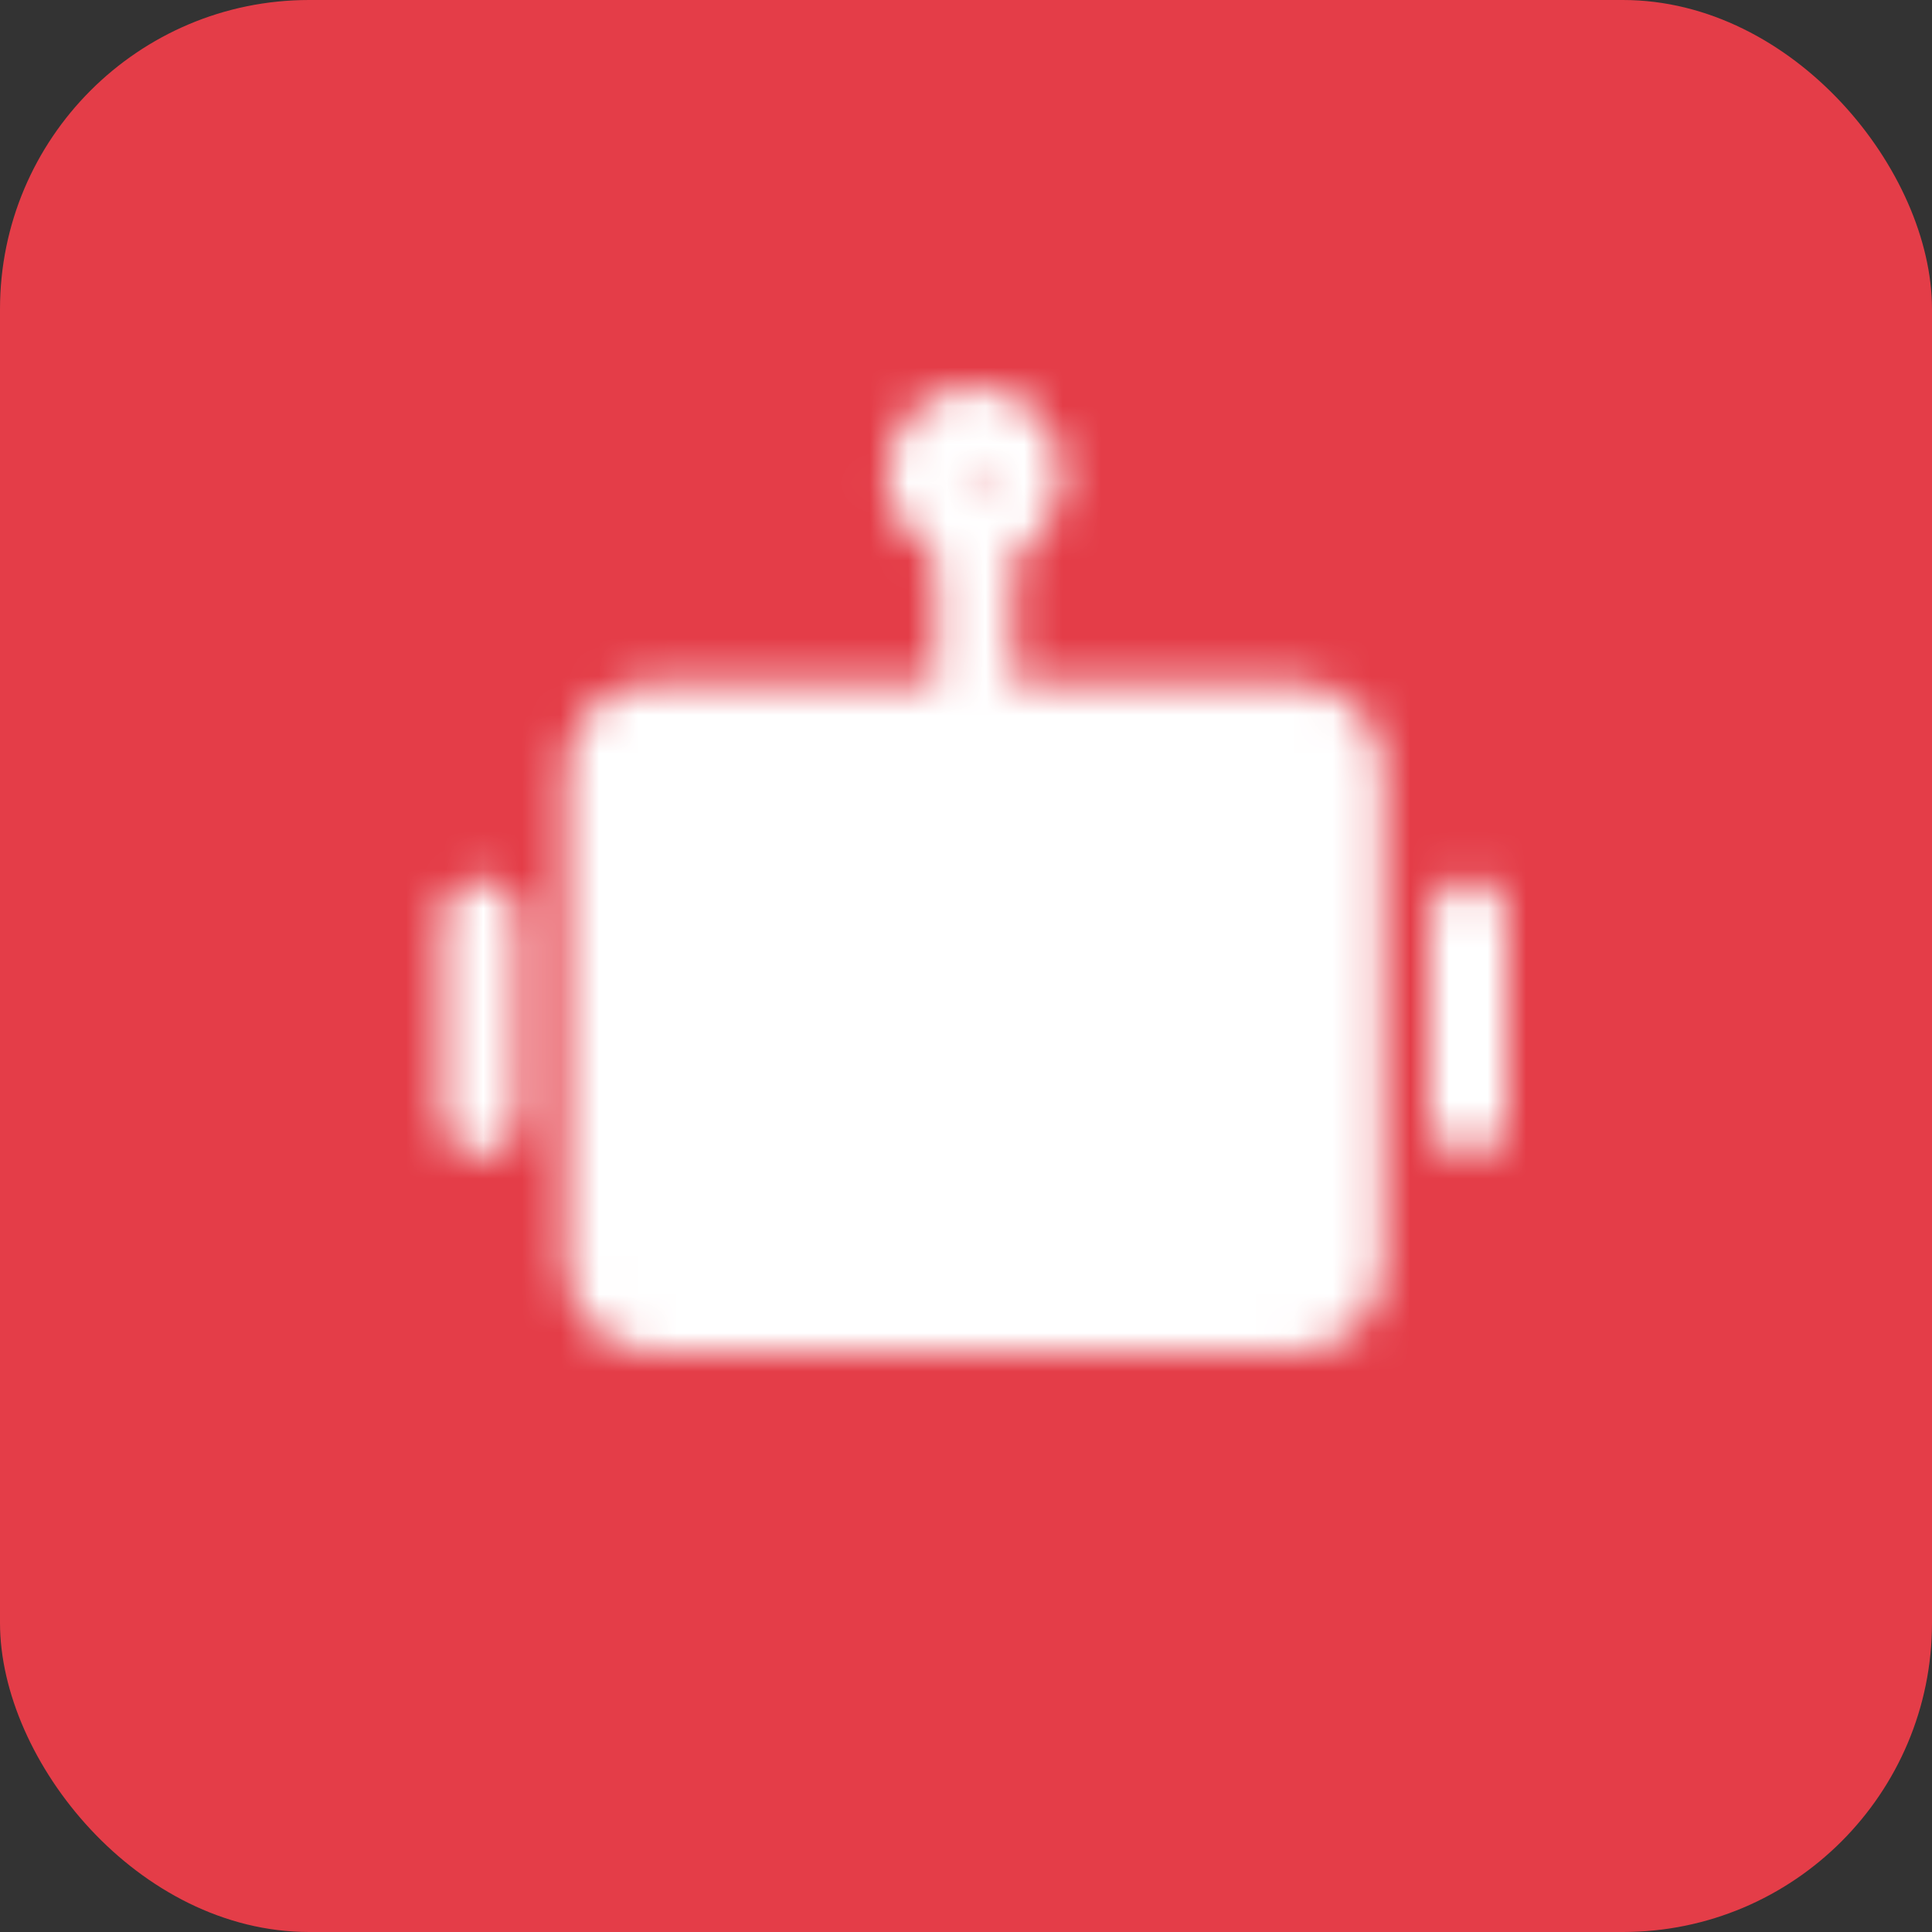
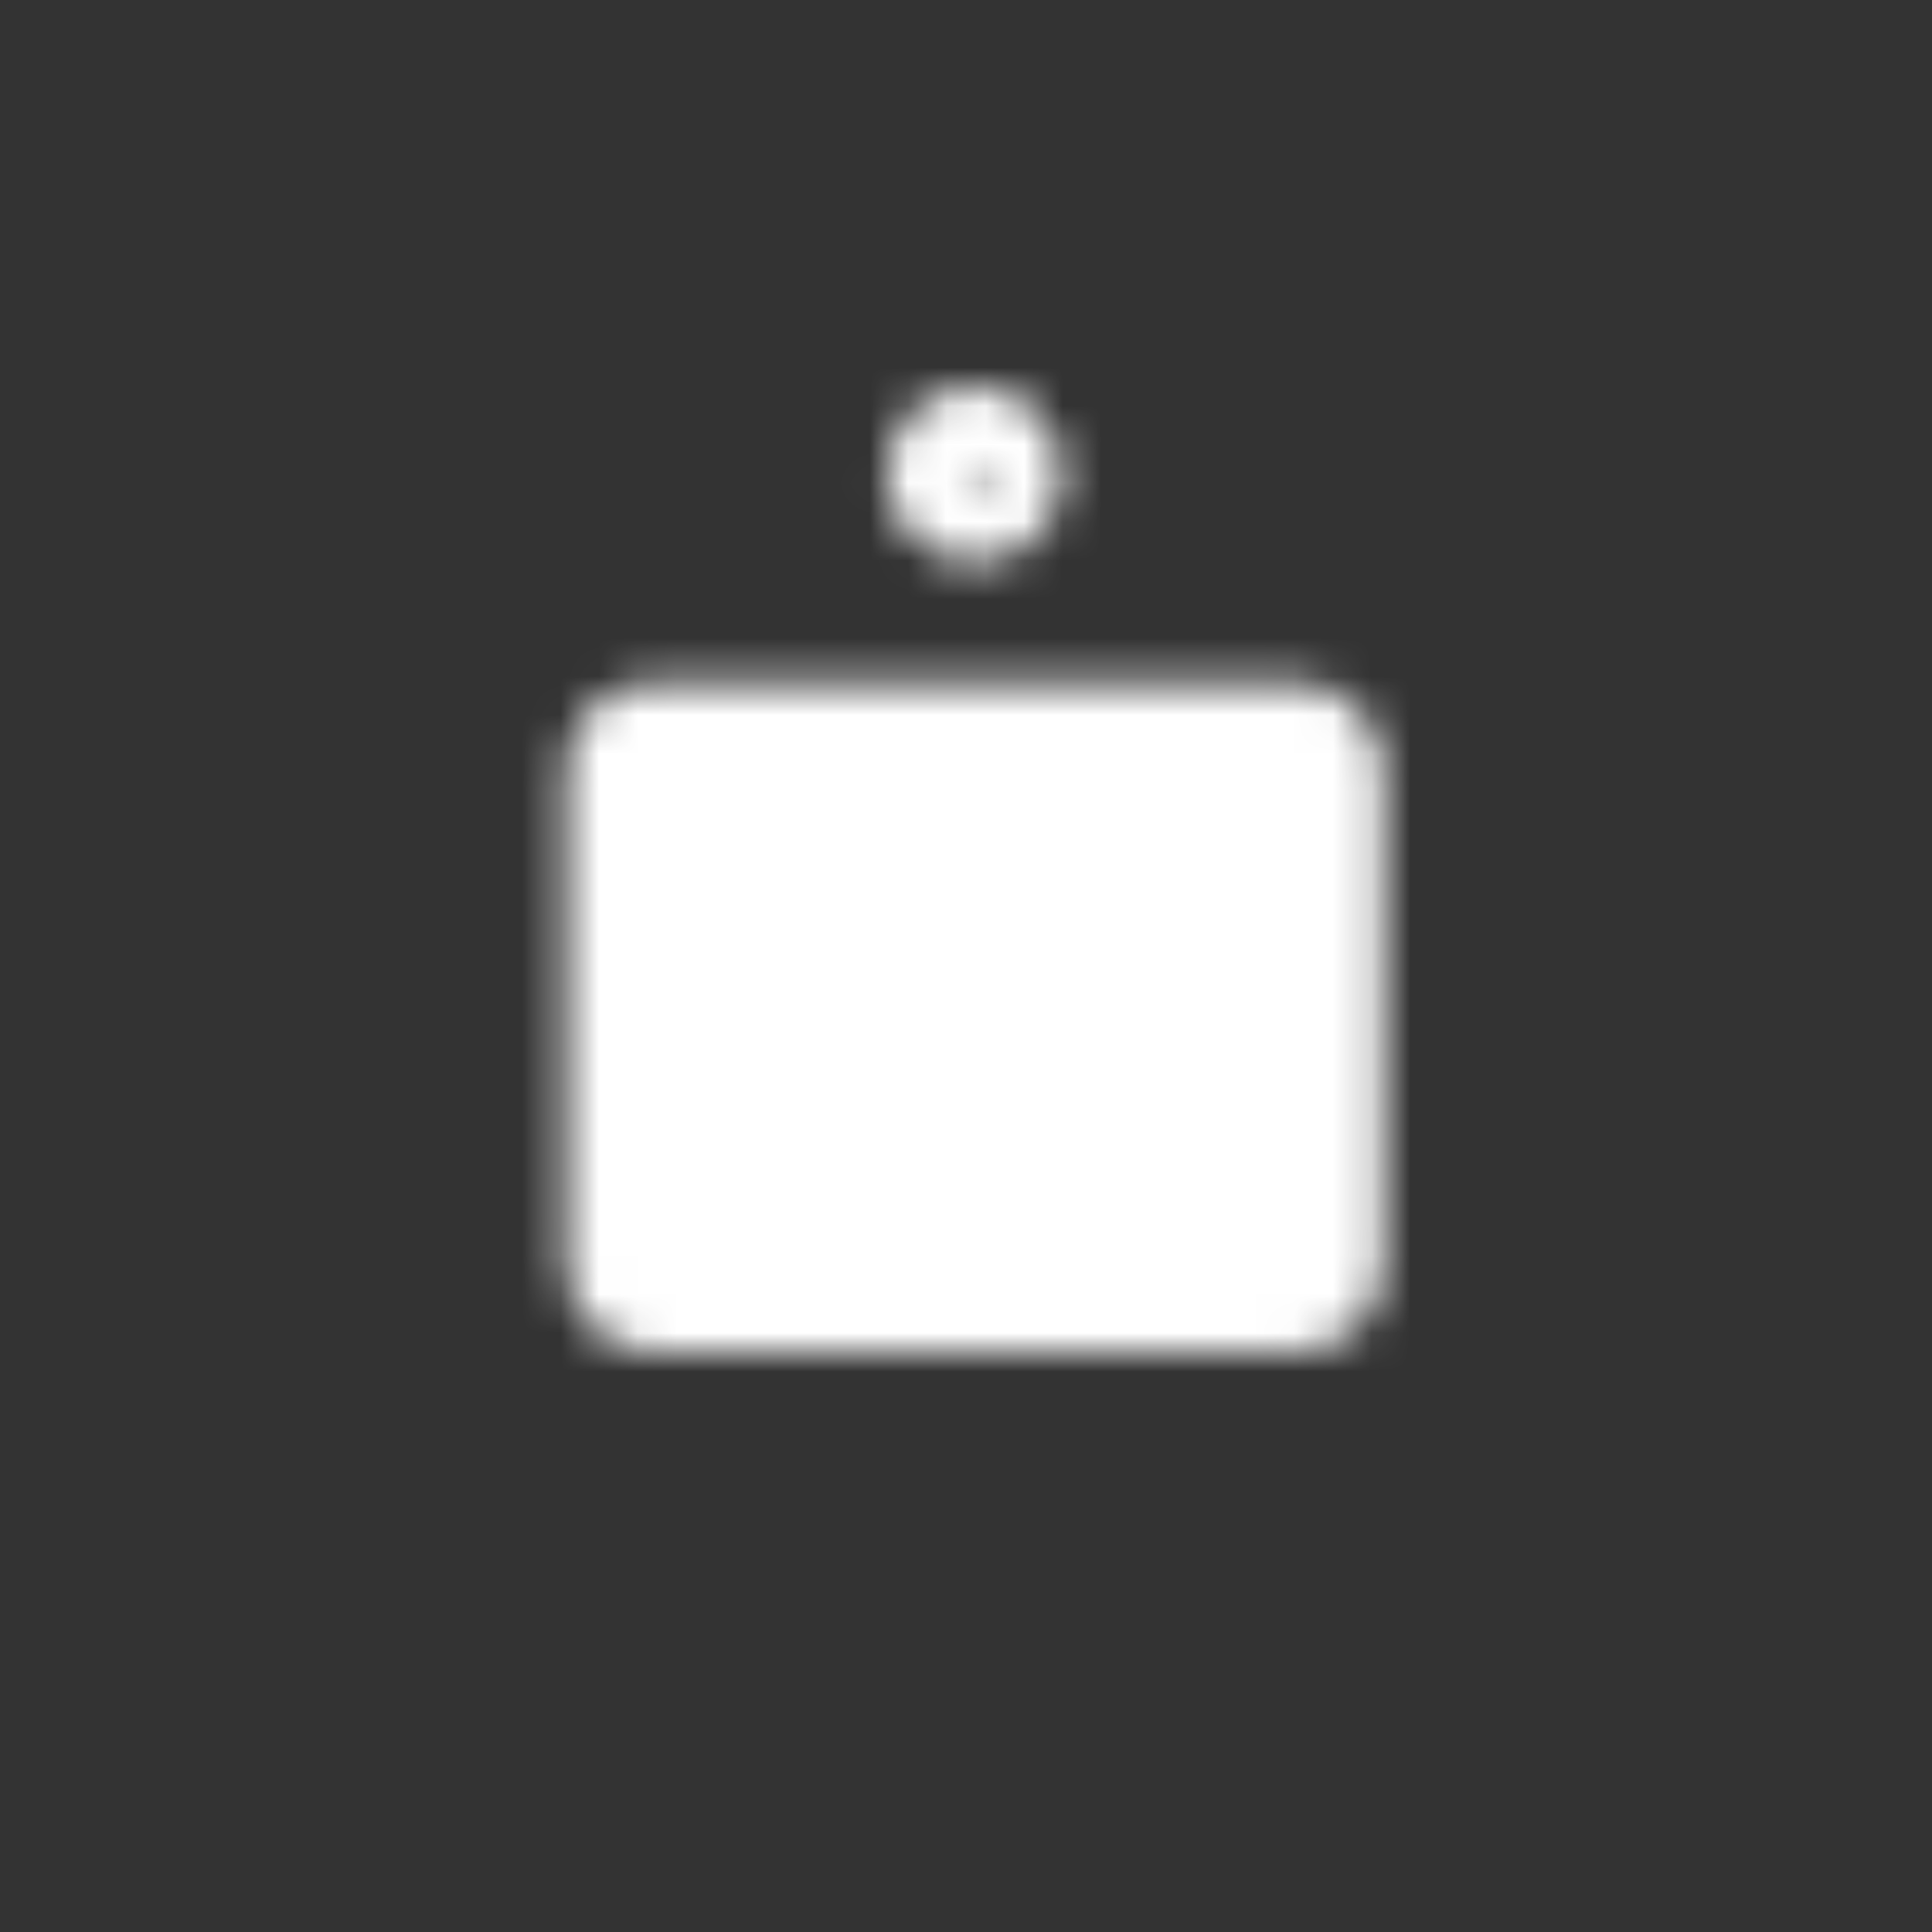
<svg xmlns="http://www.w3.org/2000/svg" width="50" height="50" viewBox="0 0 50 50" fill="none">
  <rect x="0" y="0" width="50" height="50" fill="#333333" stroke="none" />
-   <rect width="50" height="50" rx="8" fill="#E43D48" />
  <mask id="mask0_64_82" style="mask-type:luminance" maskUnits="userSpaceOnUse" x="11" y="10" width="28" height="26">
    <path d="M33.528 18.667H16.917C16.211 18.667 15.639 19.239 15.639 19.945V32.722C15.639 33.428 16.211 34 16.917 34H33.528C34.233 34 34.806 33.428 34.806 32.722V19.945C34.806 19.239 34.233 18.667 33.528 18.667Z" fill="white" stroke="white" stroke-width="2" />
    <path d="M20.75 25.056C21.456 25.056 22.028 24.483 22.028 23.778C22.028 23.072 21.456 22.5 20.75 22.5C20.044 22.5 19.472 23.072 19.472 23.778C19.472 24.483 20.044 25.056 20.75 25.056Z" fill="black" />
    <path d="M29.695 25.056C30.4 25.056 30.972 24.483 30.972 23.778C30.972 23.072 30.4 22.5 29.695 22.5C28.989 22.5 28.417 23.072 28.417 23.778C28.417 24.483 28.989 25.056 29.695 25.056Z" fill="black" />
-     <path d="M22.667 27.611C22.328 27.611 22.003 27.746 21.763 27.985C21.523 28.225 21.389 28.55 21.389 28.889C21.389 29.228 21.523 29.553 21.763 29.792C22.003 30.032 22.328 30.167 22.667 30.167V27.611ZM27.778 30.167C28.117 30.167 28.442 30.032 28.681 29.792C28.921 29.553 29.055 29.228 29.055 28.889C29.055 28.55 28.921 28.225 28.681 27.985C28.442 27.746 28.117 27.611 27.778 27.611V30.167ZM22.667 30.167H27.778V27.611H22.667V30.167Z" fill="black" />
-     <path d="M25.222 13.556V18.667M12.444 23.778V28.889M38 23.778V28.889" stroke="white" stroke-width="2" stroke-linecap="round" stroke-linejoin="round" />
    <path d="M25.222 13.556C25.928 13.556 26.5 12.983 26.5 12.278C26.5 11.572 25.928 11 25.222 11C24.517 11 23.945 11.572 23.945 12.278C23.945 12.983 24.517 13.556 25.222 13.556Z" stroke="white" stroke-width="2" />
  </mask>
  <g mask="url(#mask0_64_82)">
    <path d="M9.889 7.167H40.556V37.833H9.889V7.167Z" fill="white" />
  </g>
</svg>